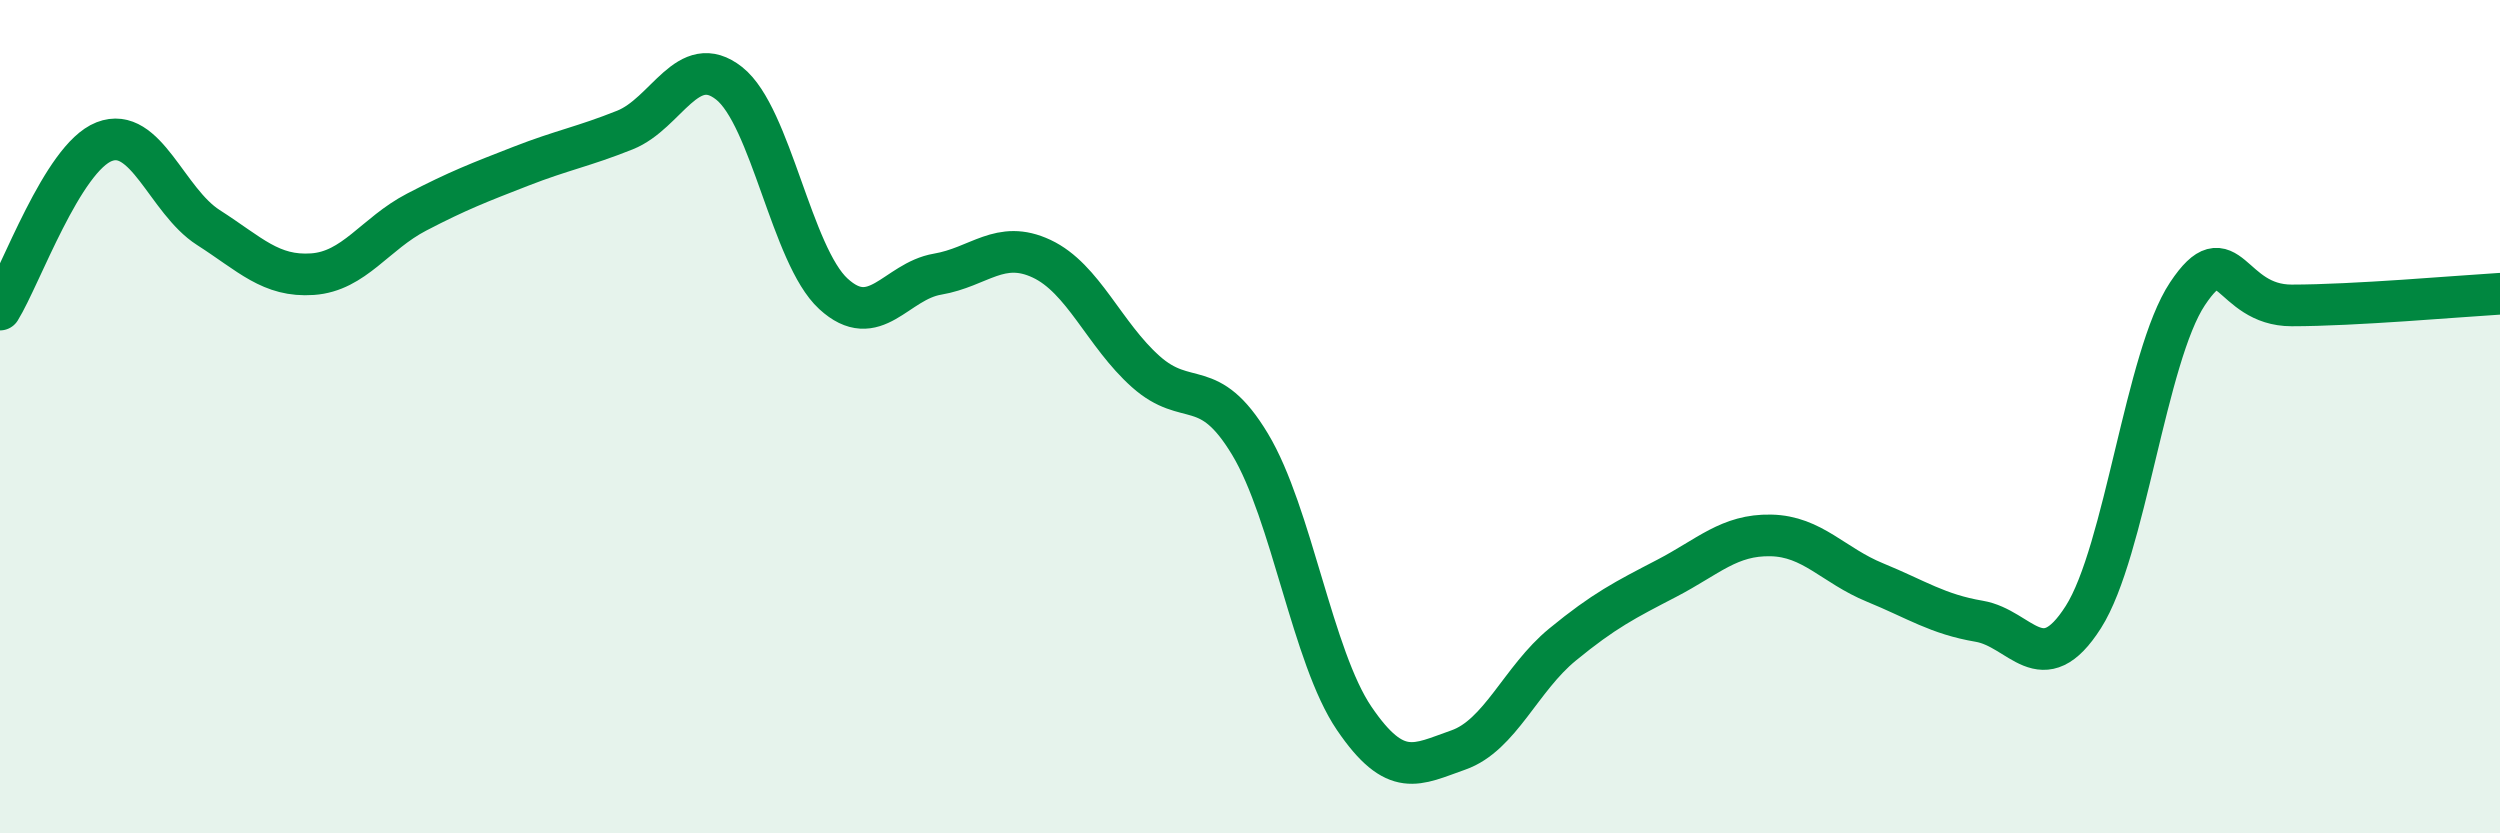
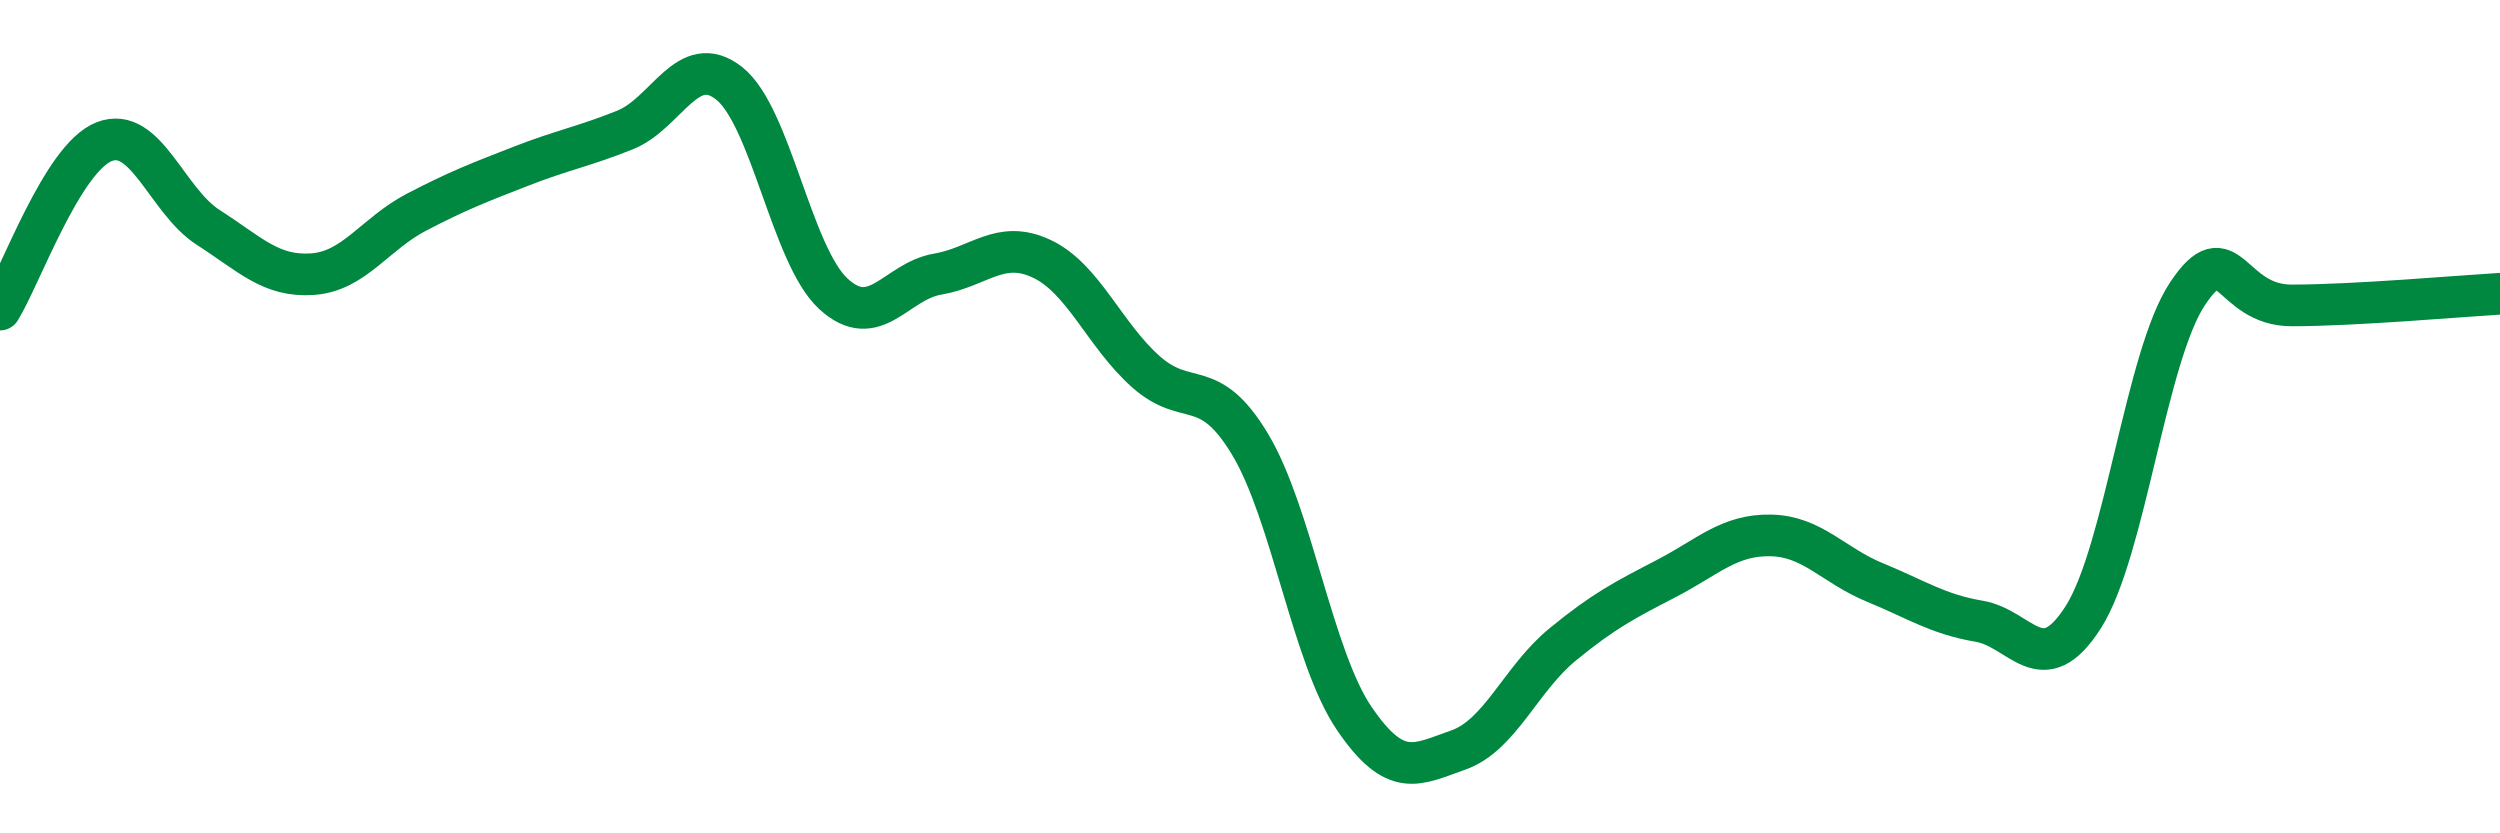
<svg xmlns="http://www.w3.org/2000/svg" width="60" height="20" viewBox="0 0 60 20">
-   <path d="M 0,7.43 C 0.5,6.62 1.5,3.79 2.5,3.4 C 3.5,3.01 4,4.82 5,5.46 C 6,6.1 6.5,6.65 7.5,6.58 C 8.5,6.51 9,5.61 10,5.09 C 11,4.57 11.5,4.38 12.5,3.99 C 13.5,3.6 14,3.52 15,3.12 C 16,2.72 16.5,1.21 17.5,2 C 18.5,2.79 19,6.13 20,7.05 C 21,7.97 21.5,6.75 22.5,6.58 C 23.5,6.41 24,5.74 25,6.21 C 26,6.68 26.5,8.03 27.5,8.92 C 28.5,9.81 29,9 30,10.66 C 31,12.32 31.5,15.77 32.5,17.24 C 33.5,18.71 34,18.35 35,18 C 36,17.65 36.5,16.29 37.5,15.47 C 38.5,14.65 39,14.4 40,13.88 C 41,13.36 41.5,12.83 42.5,12.85 C 43.5,12.87 44,13.57 45,13.98 C 46,14.39 46.5,14.74 47.5,14.91 C 48.5,15.08 49,16.38 50,14.81 C 51,13.24 51.5,8.55 52.5,7.05 C 53.5,5.55 53.5,7.33 55,7.33 C 56.5,7.33 59,7.11 60,7.05L60 20L0 20Z" fill="#008740" opacity="0.1" stroke-linecap="round" stroke-linejoin="round" />
  <path d="M 0,7.43 C 0.5,6.62 1.5,3.79 2.5,3.4 C 3.5,3.01 4,4.82 5,5.46 C 6,6.1 6.5,6.65 7.5,6.58 C 8.5,6.51 9,5.61 10,5.09 C 11,4.57 11.5,4.38 12.5,3.99 C 13.5,3.6 14,3.52 15,3.12 C 16,2.72 16.5,1.21 17.5,2 C 18.5,2.79 19,6.13 20,7.05 C 21,7.97 21.5,6.75 22.5,6.58 C 23.5,6.41 24,5.74 25,6.21 C 26,6.68 26.5,8.03 27.5,8.92 C 28.5,9.81 29,9 30,10.66 C 31,12.32 31.5,15.77 32.5,17.24 C 33.5,18.71 34,18.35 35,18 C 36,17.65 36.5,16.29 37.5,15.47 C 38.5,14.65 39,14.4 40,13.88 C 41,13.36 41.5,12.83 42.5,12.85 C 43.5,12.87 44,13.57 45,13.98 C 46,14.39 46.5,14.74 47.5,14.91 C 48.5,15.08 49,16.38 50,14.81 C 51,13.24 51.5,8.55 52.5,7.05 C 53.5,5.55 53.5,7.33 55,7.33 C 56.5,7.33 59,7.11 60,7.05" stroke="#008740" stroke-width="1" fill="none" stroke-linecap="round" stroke-linejoin="round" />
</svg>